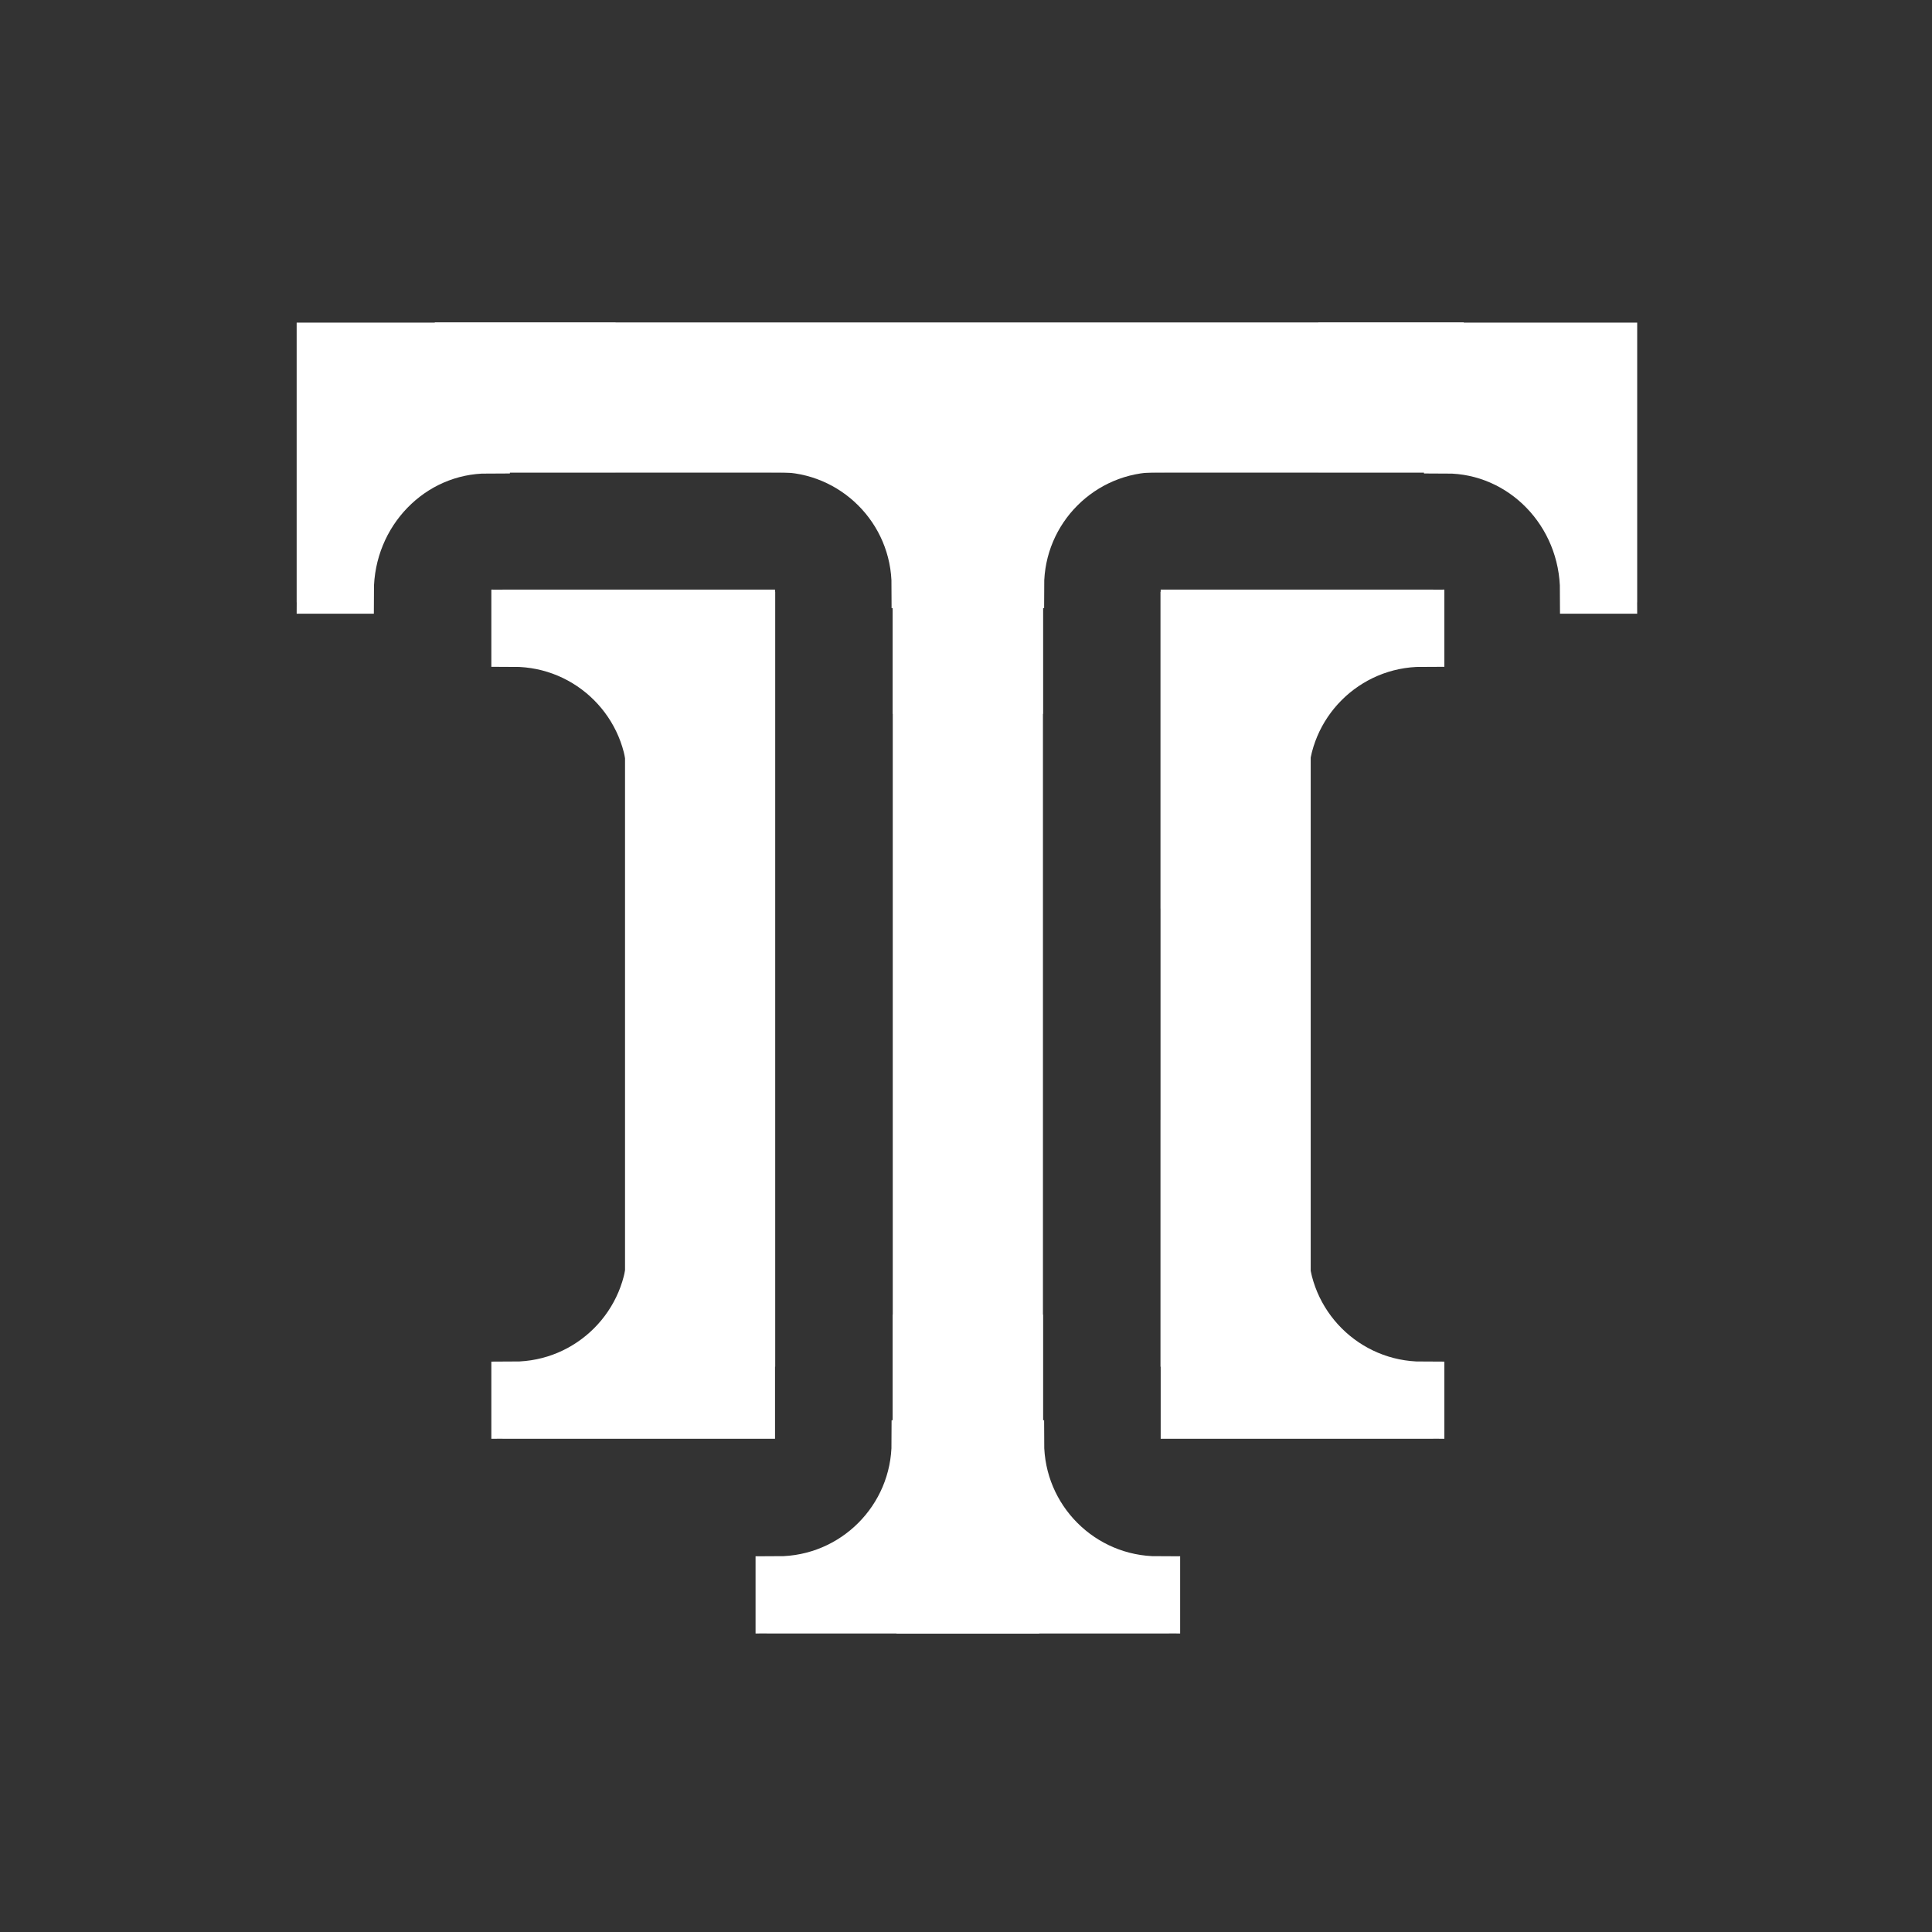
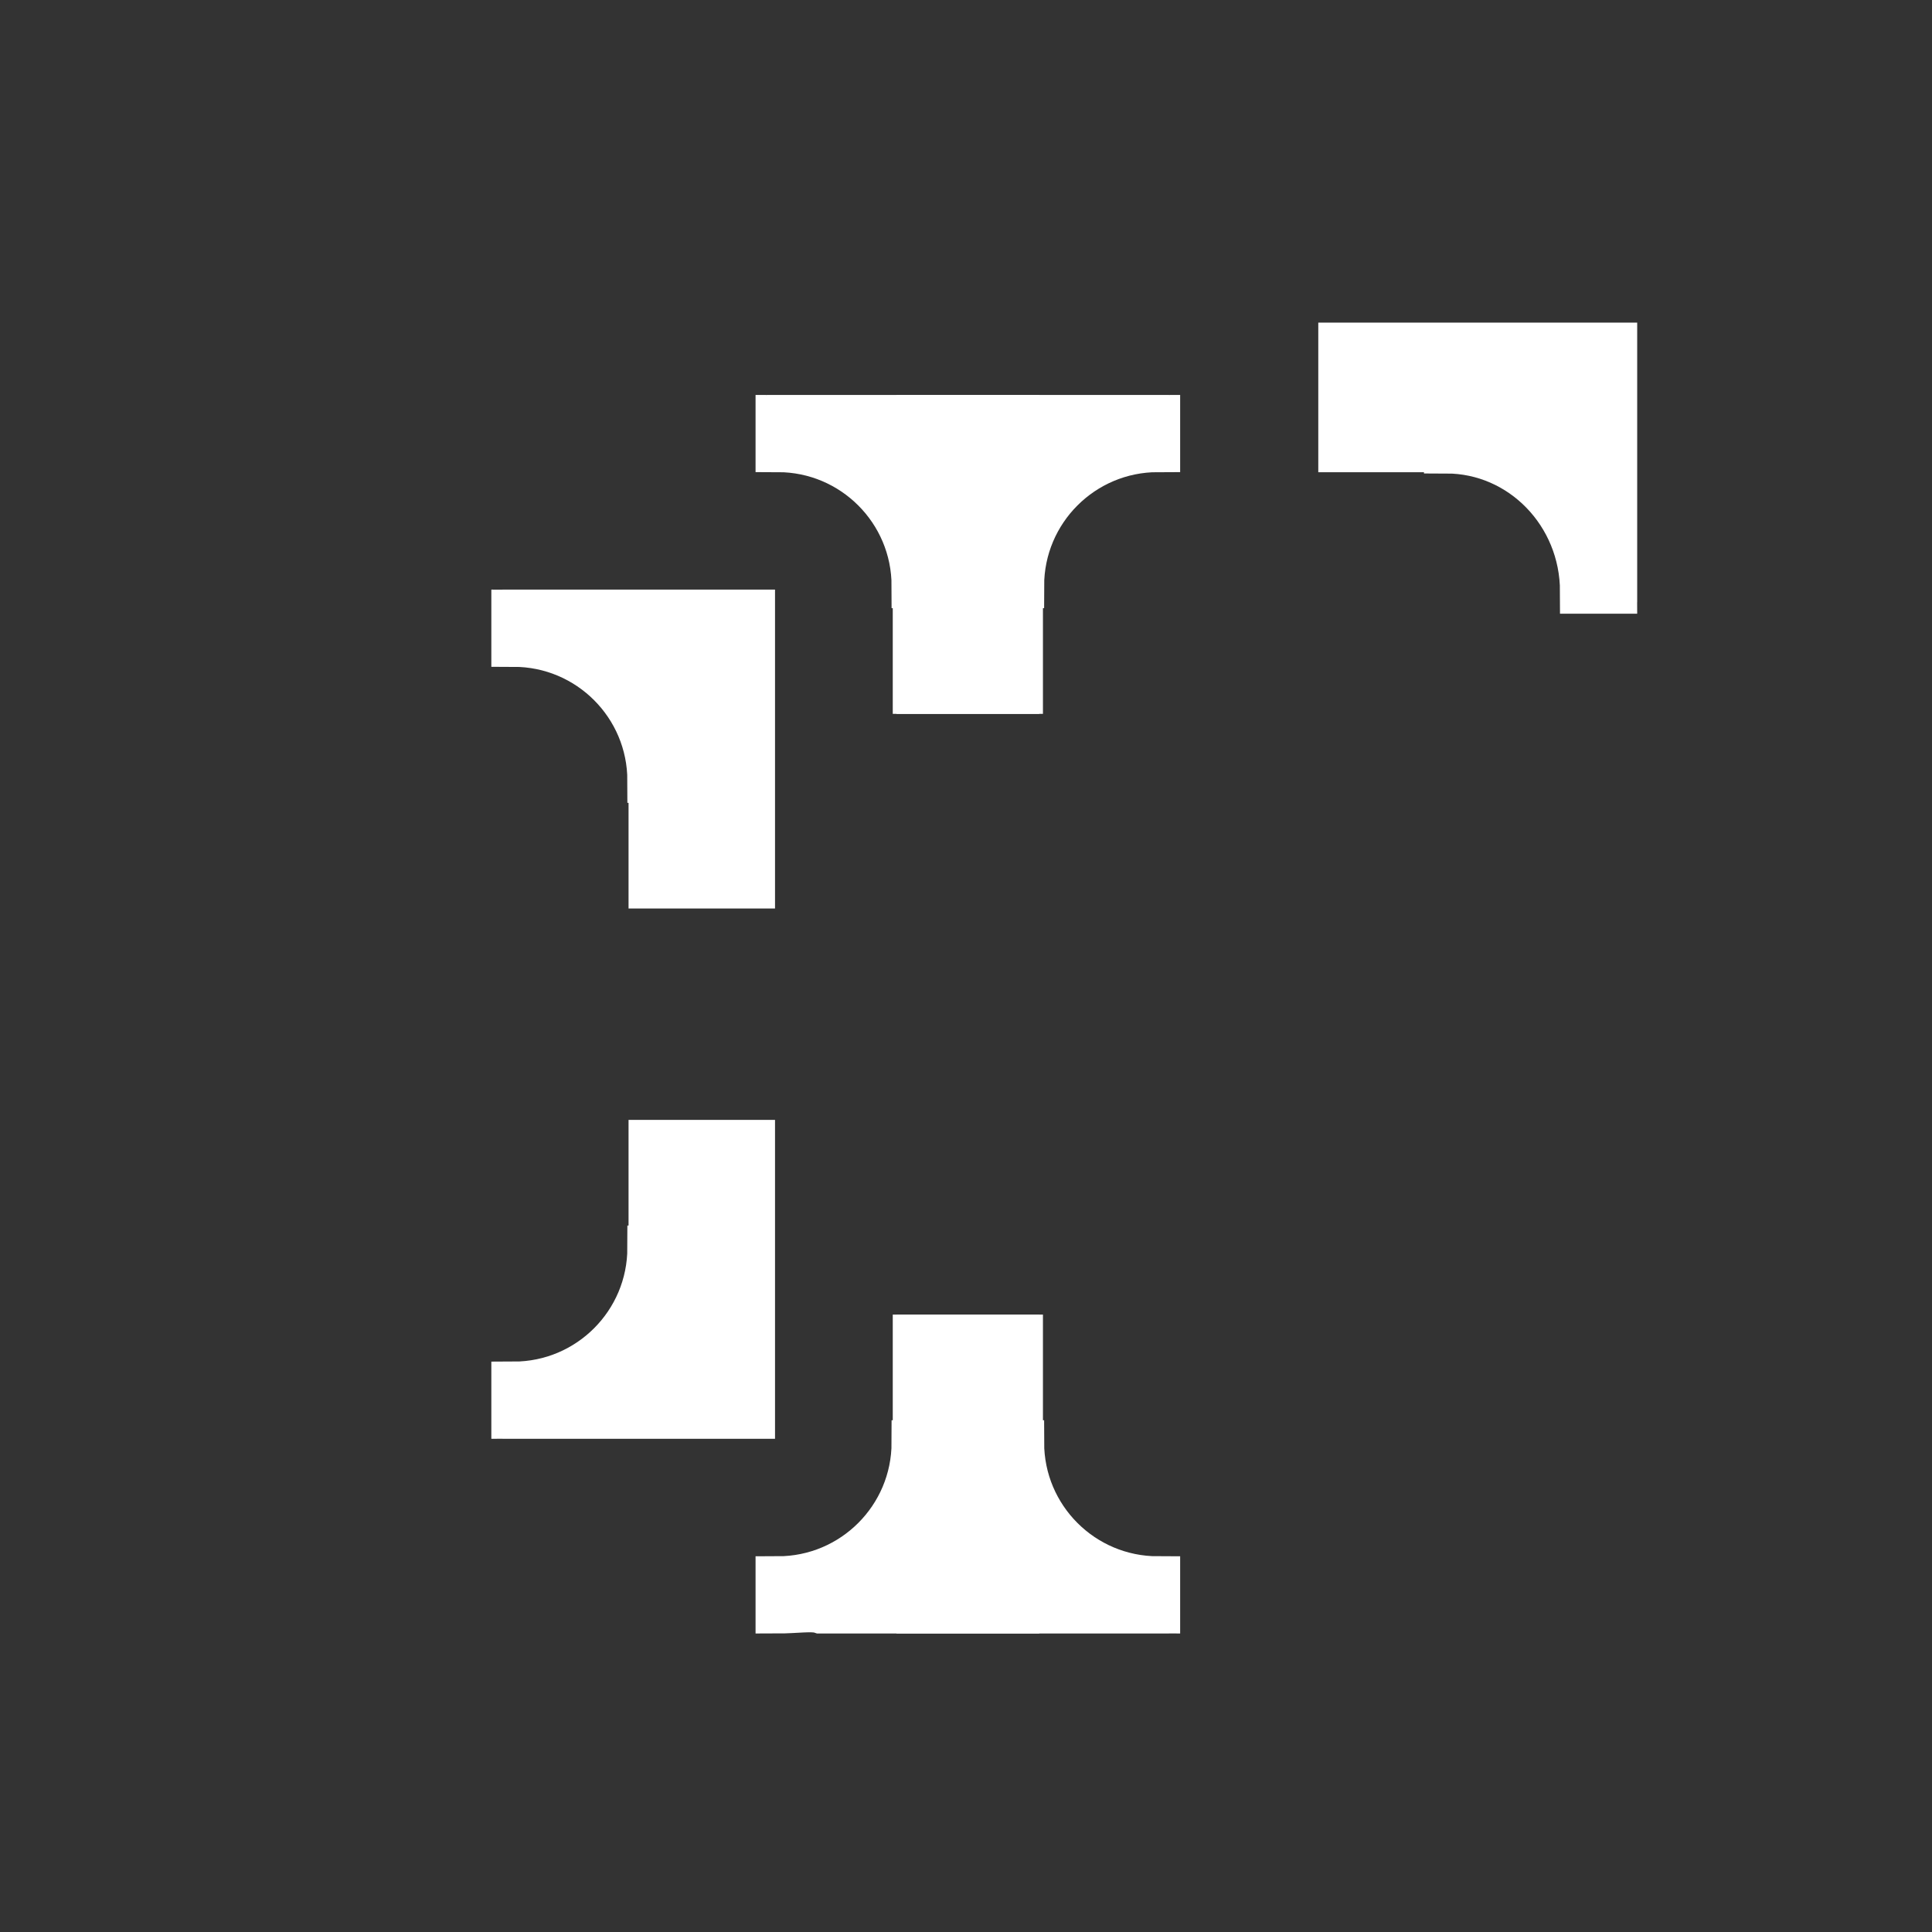
<svg xmlns="http://www.w3.org/2000/svg" width="1042" height="1042" viewBox="0 0 1042 1042">
  <rect x="0" y="0" width="1042" height="1042" fill="#333333" stroke="none" />
  <g id="Group-copy">
-     <path id="Shape-copy-2" fill="#ffffff" fill-rule="evenodd" stroke="none" d="M 481.5 800.16 L 481.5 254.9 L 234.5 254.9 L 234.5 173.9 L 789.467 173.9 L 789.467 254.9 L 562.5 254.9 L 562.5 800.16 L 481.5 800.16 Z M 337.1 737.119 L 337.1 319.162 L 418.1 319.162 L 418.1 737.119 L 337.1 737.119 Z M 625.914 737.119 L 625.914 319.162 L 706.914 319.162 L 706.914 737.119 L 625.914 737.119 Z" />
-     <path id="Shape-copy" fill="#ffffff" fill-rule="evenodd" stroke="#ffffff" stroke-width="24" d="M 638 764 L 638 658 L 680.105 700.105 C 677.438 691.544 676 682.44 676 673 L 693.635 673 C 693.635 713.518 726.482 746.365 767 746.365 L 767 764 C 757.56 764 748.456 762.562 739.895 759.895 L 744 764 L 638 764 Z M 638 658 L 638 616 L 693 616 L 693 658 L 638 658 Z" />
    <path id="Shape-copy-8" fill="#ffffff" fill-rule="evenodd" stroke="#ffffff" stroke-width="24" d="M 853.365 319 C 853.365 277.226 820.518 243.361 780 243.361 L 780 225.178 C 789.44 225.178 798.544 226.661 807.105 229.412 L 765 186 L 871 186 L 871 295.287 L 866.895 291.055 C 869.562 299.881 871 309.268 871 319 L 853.365 319 Z M 765 186 L 765 242.705 L 723 242.705 L 723 186 L 765 186 Z" />
-     <path id="Shape-copy-9" fill="#ffffff" fill-rule="evenodd" stroke="#ffffff" stroke-width="24" d="M 172 319 C 172 309.268 173.438 299.881 176.105 291.055 L 172 295.287 L 172 186 L 278 186 L 235.895 229.412 C 244.456 226.661 253.56 225.178 263 225.178 L 263 243.361 C 222.482 243.361 189.635 277.226 189.635 319 L 172 319 Z M 278 186 L 320 186 L 320 242.705 L 278 242.705 L 278 186 Z" />
-     <path id="Shape-copy-6" fill="#ffffff" fill-rule="evenodd" stroke="#ffffff" stroke-width="24" d="M 638 478 L 638 436 L 693 436 L 693 478 L 638 478 Z M 638 436 L 638 330 L 744 330 L 739.895 334.105 C 748.456 331.438 757.56 330 767 330 L 767 347.635 C 726.482 347.635 693.635 380.482 693.635 421 L 676 421 C 676 411.56 677.438 402.456 680.105 393.895 L 638 436 Z" />
    <path id="Shape-copy-7" fill="#ffffff" fill-rule="evenodd" stroke="#ffffff" stroke-width="24" d="M 351 478 L 351 436 L 406 436 L 406 478 L 351 478 Z M 406 436 L 363.895 393.895 C 366.562 402.456 368 411.56 368 421 L 350.365 421 C 350.365 380.482 317.518 347.635 277 347.635 L 277 330 C 286.44 330 295.544 331.438 304.105 334.105 L 300 330 L 406 330 L 406 436 Z" />
    <path id="Shape-copy-3" fill="#ffffff" fill-rule="evenodd" stroke="#ffffff" stroke-width="24" d="M 277 764 L 277 746.365 C 317.518 746.365 350.365 713.518 350.365 673 L 368 673 C 368 682.44 366.562 691.544 363.895 700.105 L 406 658 L 406 764 L 300 764 L 304.105 759.895 C 295.544 762.562 286.44 764 277 764 Z M 406 658 L 351 658 L 351 616 L 406 616 L 406 658 Z" />
-     <path id="Shape-copy-4" fill="#ffffff" fill-rule="evenodd" stroke="#ffffff" stroke-width="24" d="M 419.5 869 L 419.5 851.365 C 460.018 851.365 492.865 818.518 492.865 778 L 510.5 778 C 510.5 787.44 509.062 796.544 506.395 805.105 L 548.5 763 L 548.5 869 L 442.5 869 L 446.605 864.895 C 438.044 867.562 428.94 869 419.5 869 Z M 548.5 763 L 493.5 763 L 493.5 721 L 548.5 721 L 548.5 763 Z" />
+     <path id="Shape-copy-4" fill="#ffffff" fill-rule="evenodd" stroke="#ffffff" stroke-width="24" d="M 419.5 869 L 419.5 851.365 C 460.018 851.365 492.865 818.518 492.865 778 L 510.5 778 C 510.5 787.44 509.062 796.544 506.395 805.105 L 548.5 763 L 548.5 869 L 442.5 869 C 438.044 867.562 428.94 869 419.5 869 Z M 548.5 763 L 493.5 763 L 493.5 721 L 548.5 721 L 548.5 763 Z" />
    <path id="Shape-copy-5" fill="#ffffff" fill-rule="evenodd" stroke="#ffffff" stroke-width="24" d="M 495.5 869 L 495.5 763 L 537.605 805.105 C 534.938 796.544 533.5 787.44 533.5 778 L 551.135 778 C 551.135 818.518 583.982 851.365 624.5 851.365 L 624.5 869 C 615.06 869 605.956 867.562 597.395 864.895 L 601.5 869 L 495.5 869 Z M 495.5 763 L 495.5 721 L 550.5 721 L 550.5 763 L 495.5 763 Z" />
    <path id="Shape-copy-10" fill="#ffffff" fill-rule="evenodd" stroke="#ffffff" stroke-width="24" d="M 495.5 373 L 495.5 331 L 550.5 331 L 550.5 373 L 495.5 373 Z M 495.5 331 L 495.5 225 L 601.5 225 L 597.395 229.105 C 605.956 226.438 615.06 225 624.5 225 L 624.5 242.635 C 583.982 242.635 551.135 275.482 551.135 316 L 533.5 316 C 533.5 306.56 534.938 297.456 537.605 288.895 L 495.5 331 Z" />
    <path id="Shape-copy-11" fill="#ffffff" fill-rule="evenodd" stroke="#ffffff" stroke-width="24" d="M 493.5 373 L 493.5 331 L 548.5 331 L 548.5 373 L 493.5 373 Z M 548.5 331 L 506.395 288.895 C 509.062 297.456 510.5 306.56 510.5 316 L 492.865 316 C 492.865 275.482 460.018 242.635 419.5 242.635 L 419.5 225 C 428.94 225 438.044 226.438 446.605 229.105 L 442.5 225 L 548.5 225 L 548.5 331 Z" />
  </g>
</svg>